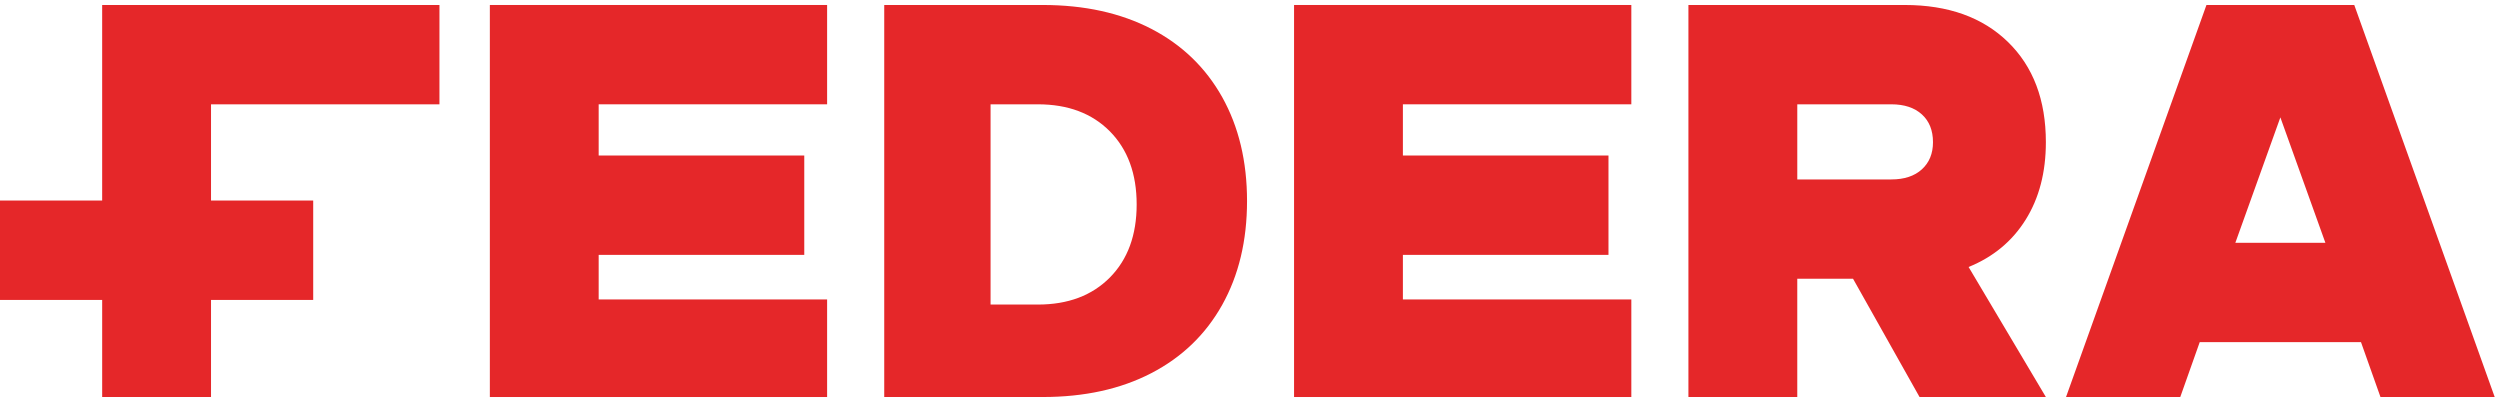
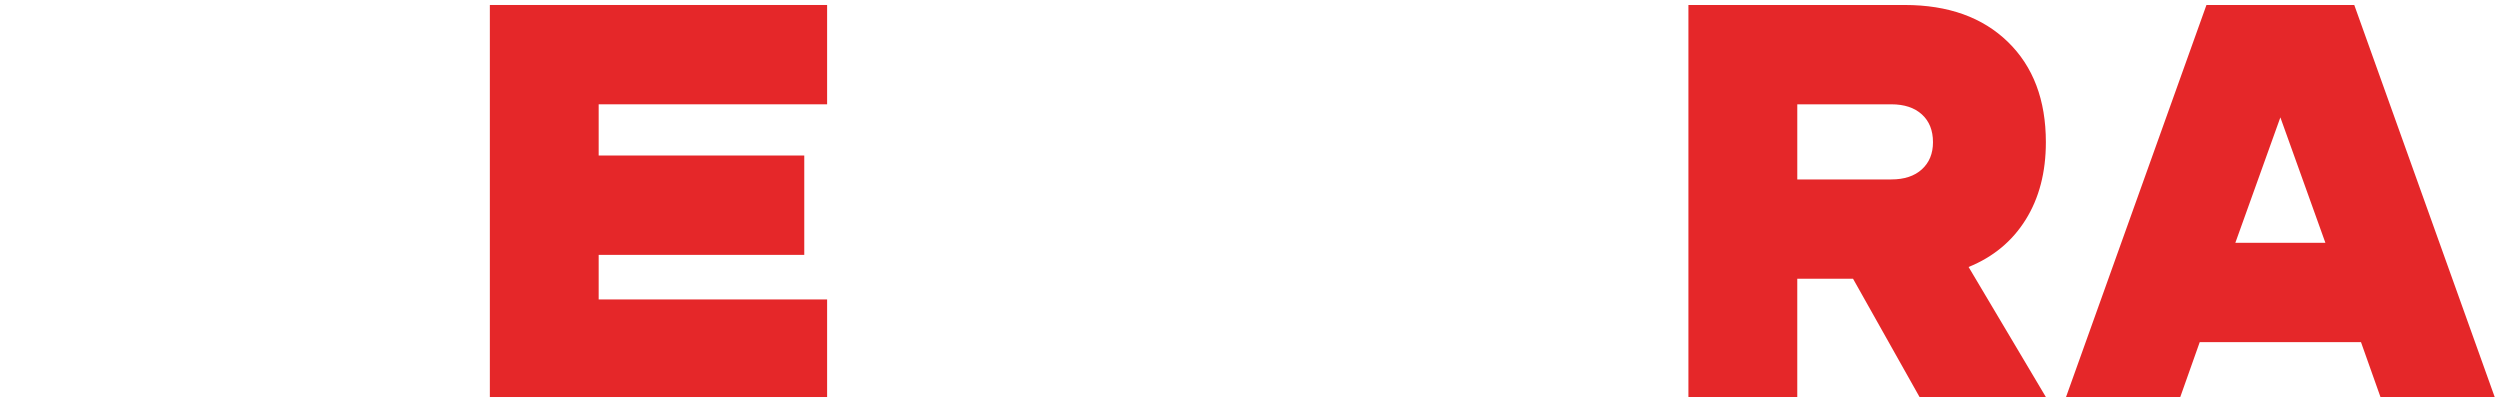
<svg xmlns="http://www.w3.org/2000/svg" width="199" height="32" viewBox="0 0 199 32" fill="none">
-   <path fill-rule="evenodd" clip-rule="evenodd" d="M129.854 0.397H103.007V31.602H129.854V23.836H111.67V20.288H128.035V12.379H111.67V8.303H129.854V0.397Z" fill="#E52729" />
  <path fill-rule="evenodd" clip-rule="evenodd" d="M38.992 0.397V31.602H65.838V23.836H47.654V20.288H64.02V12.379H47.654V8.303H65.838V0.397H38.992Z" fill="#E52729" />
-   <path fill-rule="evenodd" clip-rule="evenodd" d="M91.643 2.295C89.201 1.032 86.322 0.397 83.005 0.397H70.385V31.602H83.005C86.322 31.602 89.201 30.97 91.643 29.704C94.084 28.439 95.966 26.628 97.286 24.27C98.604 21.912 99.264 19.155 99.264 16C99.264 12.846 98.604 10.089 97.286 7.73C95.966 5.374 94.084 3.562 91.643 2.295ZM88.347 22.089C86.923 23.525 85.014 24.243 82.615 24.243H78.849V8.303H82.615C85.014 8.303 86.924 9.021 88.347 10.456C89.767 11.894 90.478 13.831 90.478 16.273C90.478 18.715 89.767 20.653 88.347 22.089Z" fill="#E52729" />
  <path fill-rule="evenodd" clip-rule="evenodd" d="M161.246 17.482C162.316 15.767 162.851 13.712 162.851 11.319C162.851 7.957 161.844 5.295 159.828 3.336C157.814 1.378 155.077 0.397 151.62 0.397H134.398V31.602H143.063V22.188H147.502L152.796 31.602H162.851L156.7 21.253C158.661 20.456 160.178 19.198 161.246 17.482ZM152.984 13.477C152.395 14.015 151.585 14.283 150.55 14.283H143.064V8.303H150.55C151.585 8.303 152.395 8.572 152.984 9.109C153.571 9.646 153.866 10.382 153.866 11.319C153.866 12.222 153.571 12.94 152.984 13.477Z" fill="#E52729" />
  <path fill-rule="evenodd" clip-rule="evenodd" d="M187.4 0.397H175.634L164.456 31.602H173.549L175.098 27.234H187.935L189.486 31.603H198.578L187.4 0.397ZM177.933 19.328L181.517 9.343L185.101 19.328H177.933Z" fill="#E52729" />
-   <path fill-rule="evenodd" clip-rule="evenodd" d="M34.981 0.397H8.132V15.963H0V23.873H8.133V31.603H16.797V23.873H24.931V15.962H16.797V8.303H34.98L34.981 0.397Z" fill="#E52729" />
</svg>